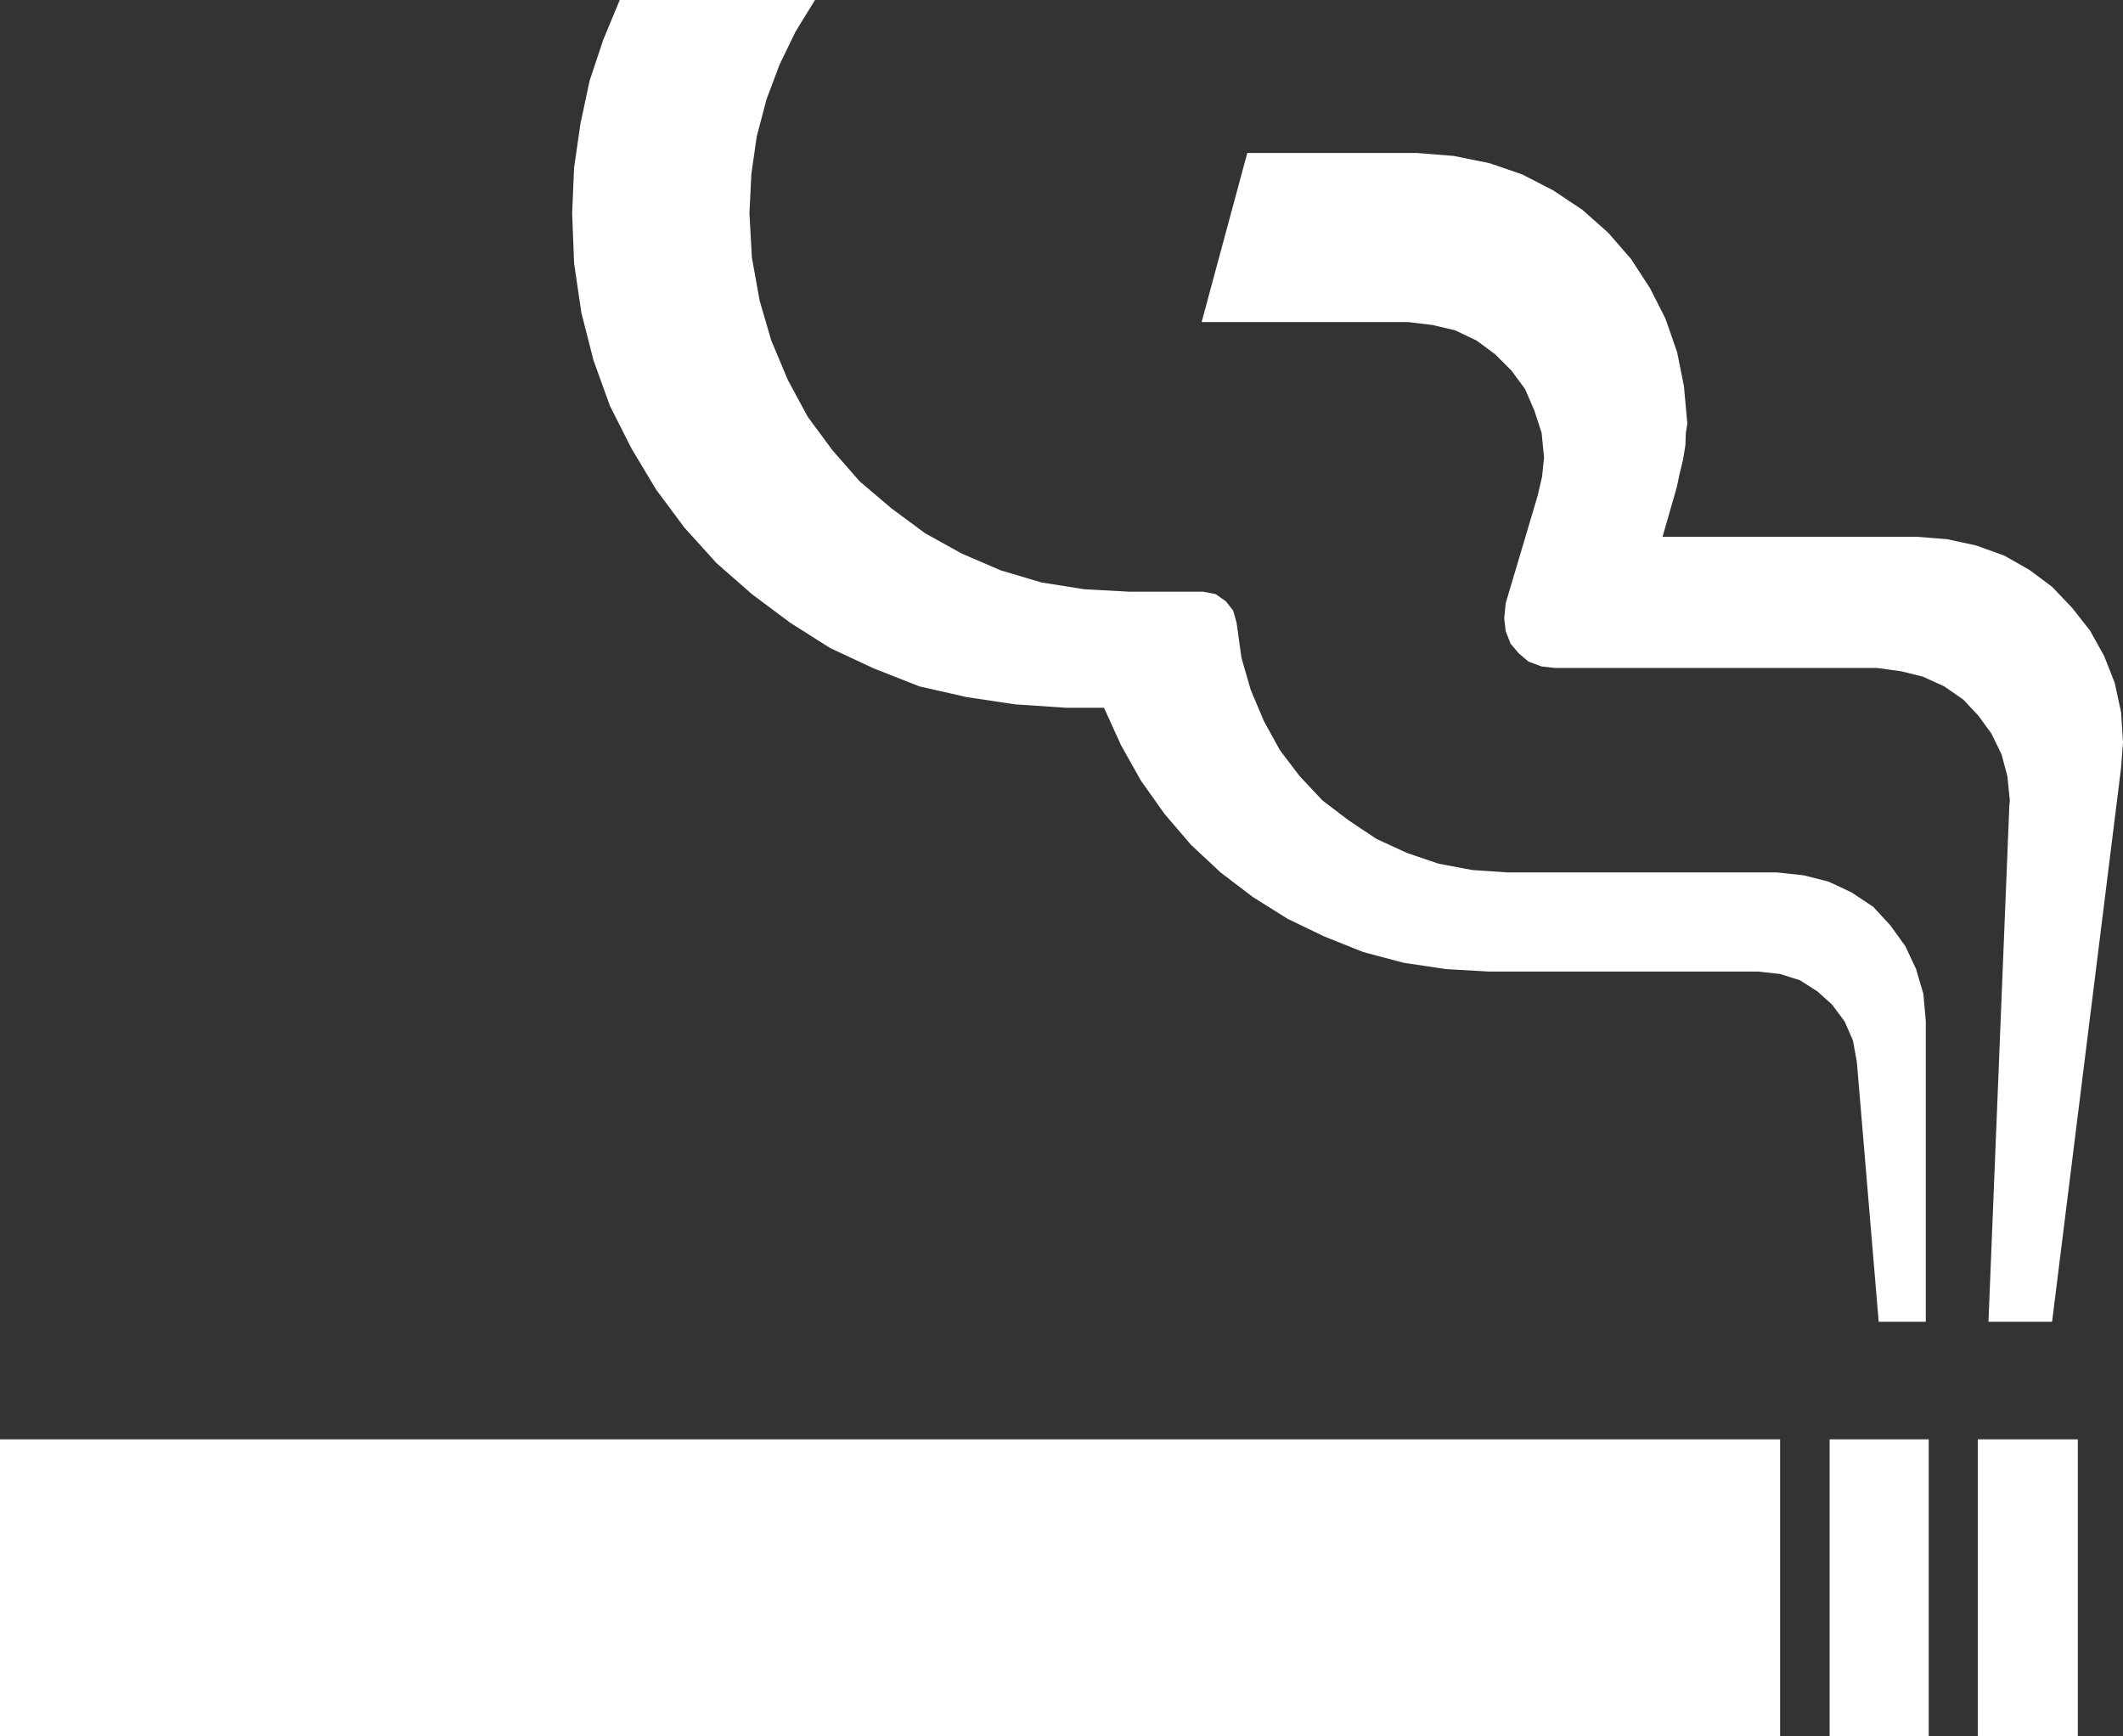
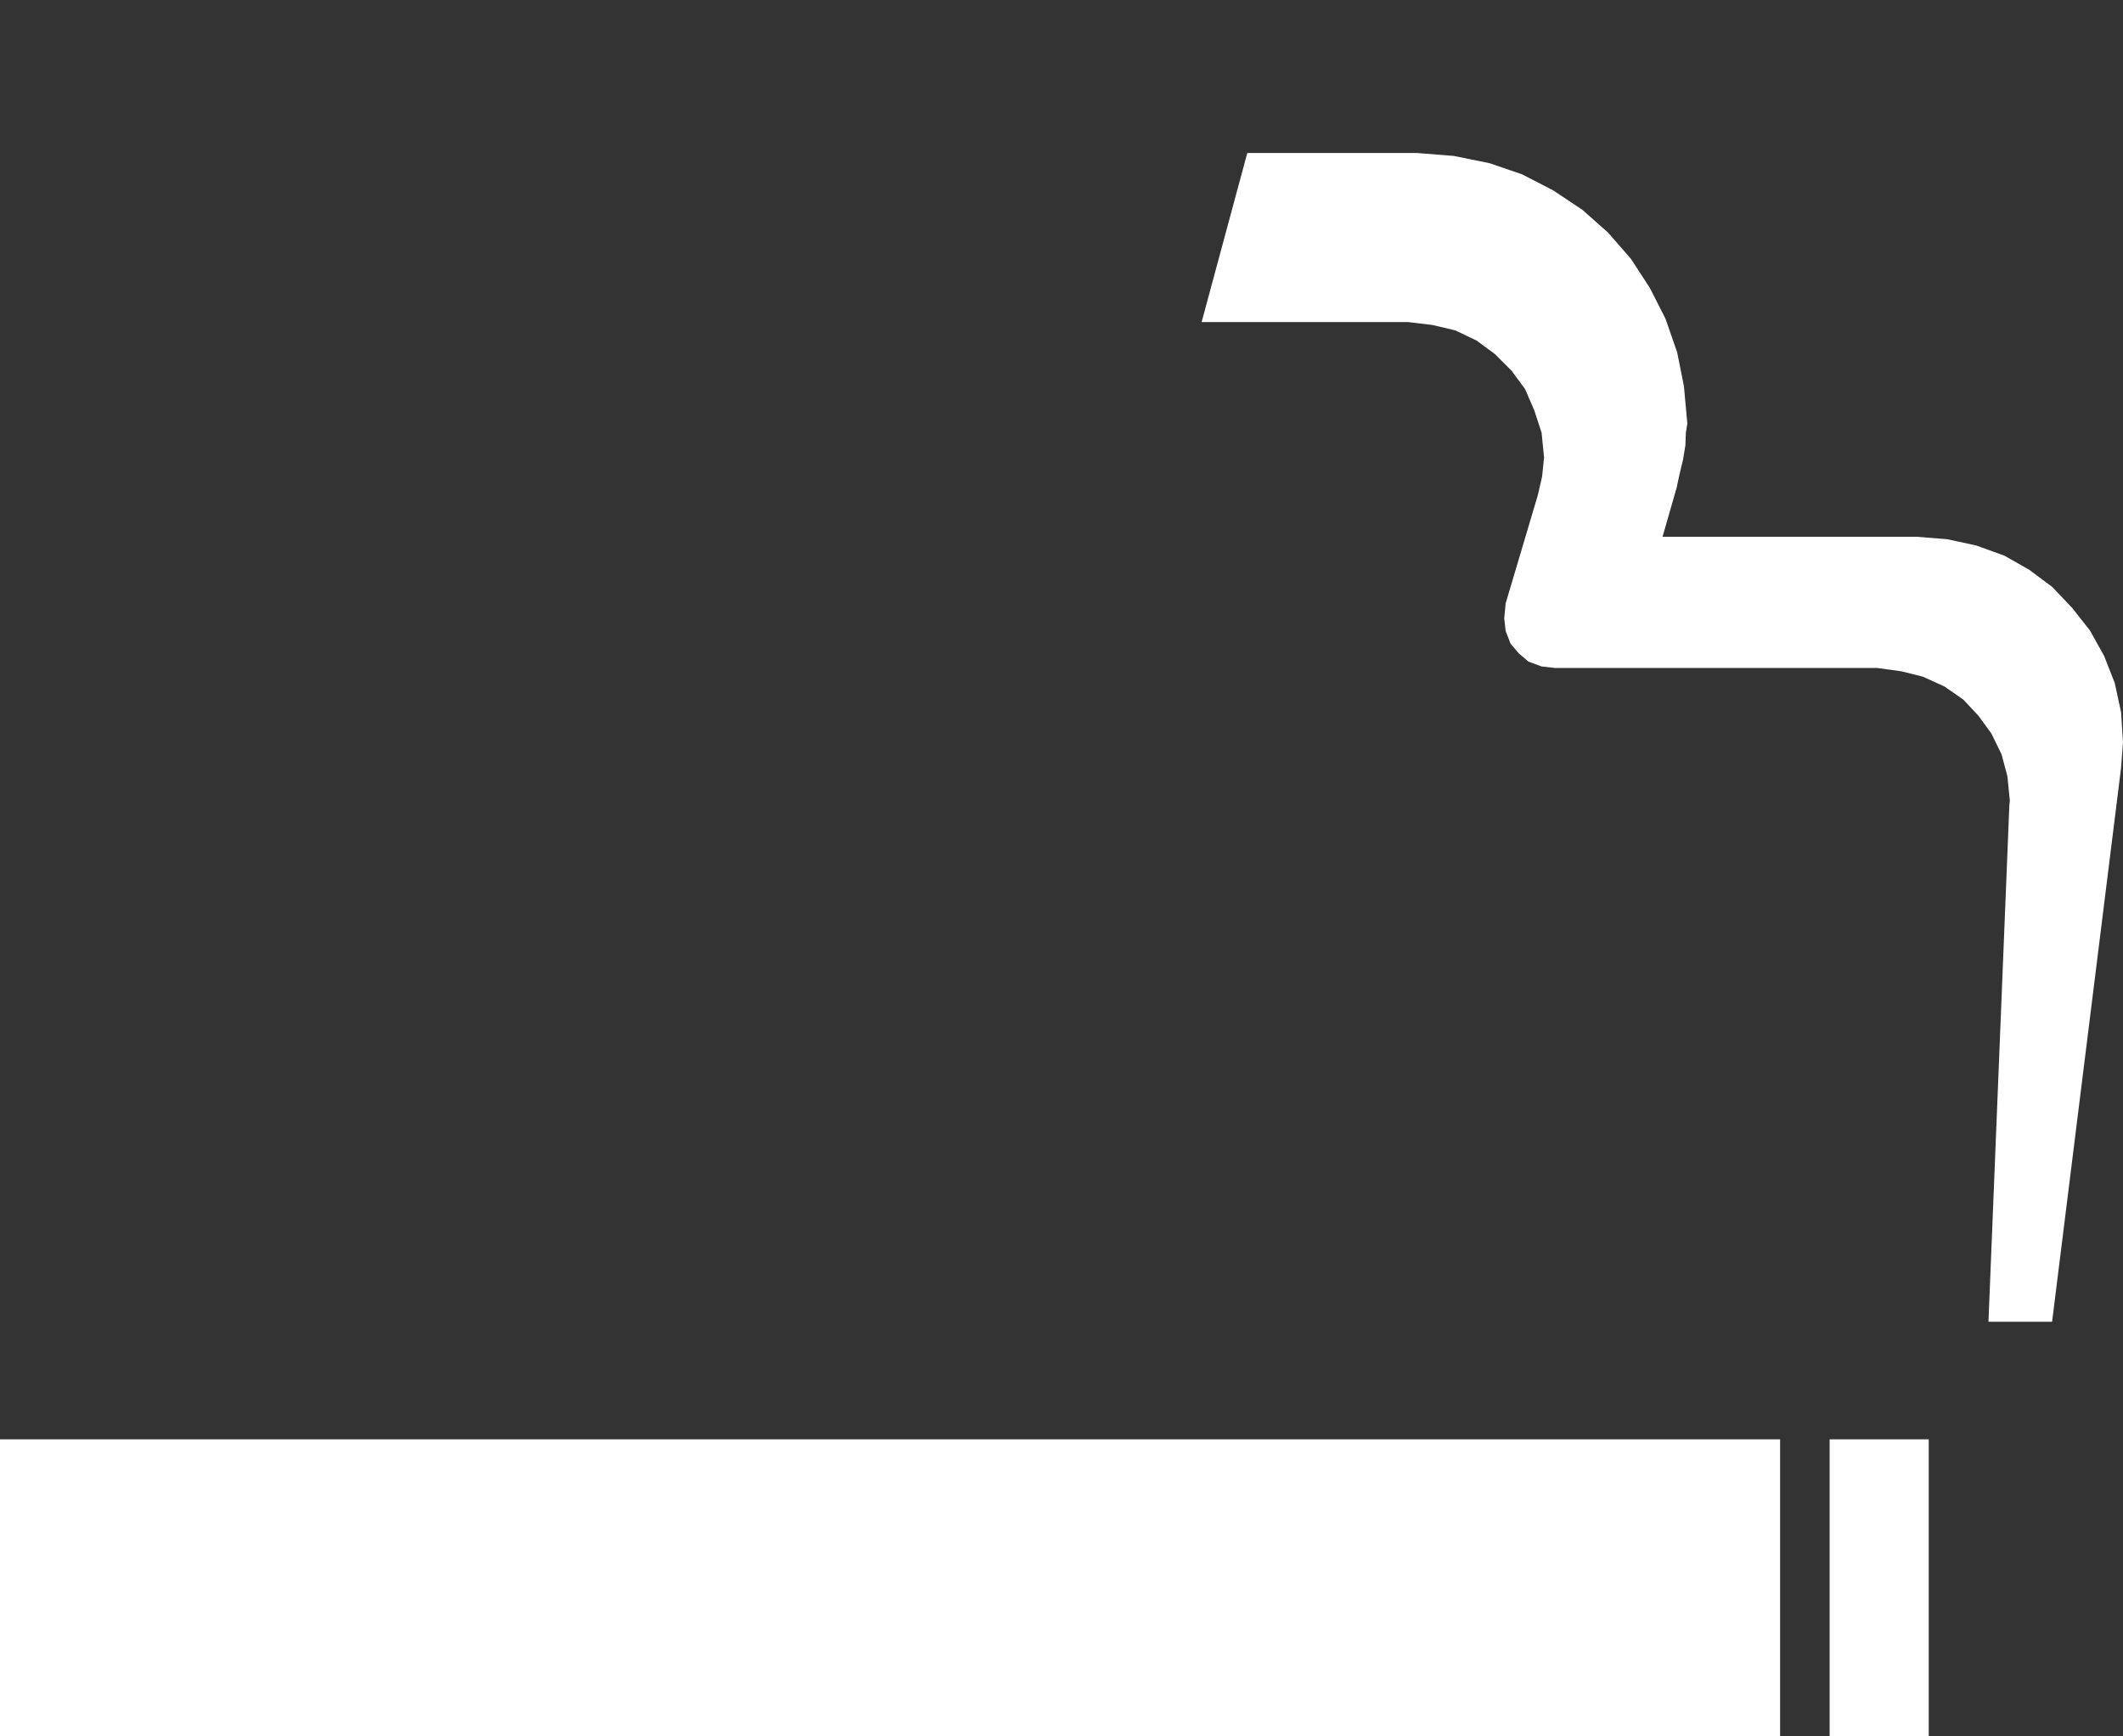
<svg xmlns="http://www.w3.org/2000/svg" id="_レイヤー_2" viewBox="0 0 43.71 35.74">
  <rect x="0" y="0" width="43.71" height="35.74" fill="#333333" stroke="none" />
  <defs>
    <style>.cls-1{fill:#fff;}</style>
  </defs>
  <g id="B2">
    <rect class="cls-1" x="0" y="29.63" width="36.65" height="6.11" />
    <rect class="cls-1" x="37.67" y="29.63" width="2.04" height="6.11" />
-     <rect class="cls-1" x="40.72" y="29.63" width="2.06" height="6.11" />
    <polygon class="cls-1" points="39.46 11.05 34.23 11.05 34.52 10.04 34.58 9.76 34.65 9.47 34.7 9.17 34.71 8.91 34.74 8.72 34.67 7.95 34.53 7.25 34.29 6.56 33.97 5.93 33.58 5.33 33.11 4.79 32.58 4.32 31.98 3.92 31.34 3.59 30.67 3.36 29.93 3.21 29.18 3.15 25.68 3.15 24.74 6.63 28.99 6.63 29.49 6.69 29.96 6.8 30.4 7.01 30.78 7.29 31.12 7.63 31.4 8.01 31.59 8.45 31.74 8.91 31.79 9.42 31.75 9.81 31.66 10.2 31 12.42 30.97 12.73 31 12.99 31.1 13.25 31.27 13.45 31.47 13.62 31.74 13.72 32.01 13.75 38.64 13.75 39.15 13.82 39.59 13.93 40.03 14.13 40.42 14.4 40.73 14.73 41 15.1 41.21 15.53 41.33 15.98 41.38 16.48 41.37 16.58 40.94 27.21 42.25 27.21 43.67 15.81 43.71 15.28 43.67 14.66 43.54 14.06 43.32 13.5 43.03 12.98 42.66 12.51 42.25 12.08 41.78 11.73 41.27 11.44 40.69 11.23 40.09 11.1 39.46 11.05" />
-     <polygon class="cls-1" points="38.68 27.21 39.65 27.21 39.65 21.02 39.6 20.46 39.45 19.95 39.23 19.48 38.92 19.05 38.57 18.67 38.12 18.37 37.65 18.15 37.14 18.02 36.59 17.96 31.05 17.96 30.31 17.91 29.62 17.78 28.97 17.56 28.34 17.27 27.77 16.89 27.23 16.48 26.76 15.98 26.35 15.44 26.02 14.84 25.75 14.2 25.56 13.54 25.46 12.82 25.39 12.57 25.24 12.38 25.03 12.23 24.77 12.18 23.24 12.18 22.32 12.13 21.44 11.99 20.6 11.74 19.81 11.4 19.05 10.98 18.36 10.47 17.7 9.91 17.14 9.27 16.63 8.58 16.22 7.82 15.88 7.01 15.64 6.19 15.48 5.3 15.43 4.39 15.47 3.58 15.58 2.81 15.78 2.05 16.05 1.33 16.38 .65 16.78 0 12.76 0 12.42 .82 12.14 1.66 11.95 2.55 11.82 3.45 11.78 4.39 11.82 5.42 11.97 6.44 12.22 7.42 12.56 8.36 13 9.23 13.51 10.08 14.09 10.86 14.75 11.59 15.48 12.23 16.27 12.82 17.09 13.34 17.99 13.76 18.93 14.13 19.9 14.35 20.9 14.5 21.95 14.57 22.73 14.57 23.08 15.34 23.49 16.07 23.98 16.76 24.52 17.39 25.13 17.96 25.8 18.47 26.52 18.92 27.27 19.28 28.07 19.6 28.9 19.82 29.77 19.95 30.65 20 36.19 20 36.65 20.05 37.06 20.18 37.42 20.41 37.72 20.68 37.98 21.03 38.15 21.42 38.23 21.86 38.68 27.21" />
  </g>
</svg>